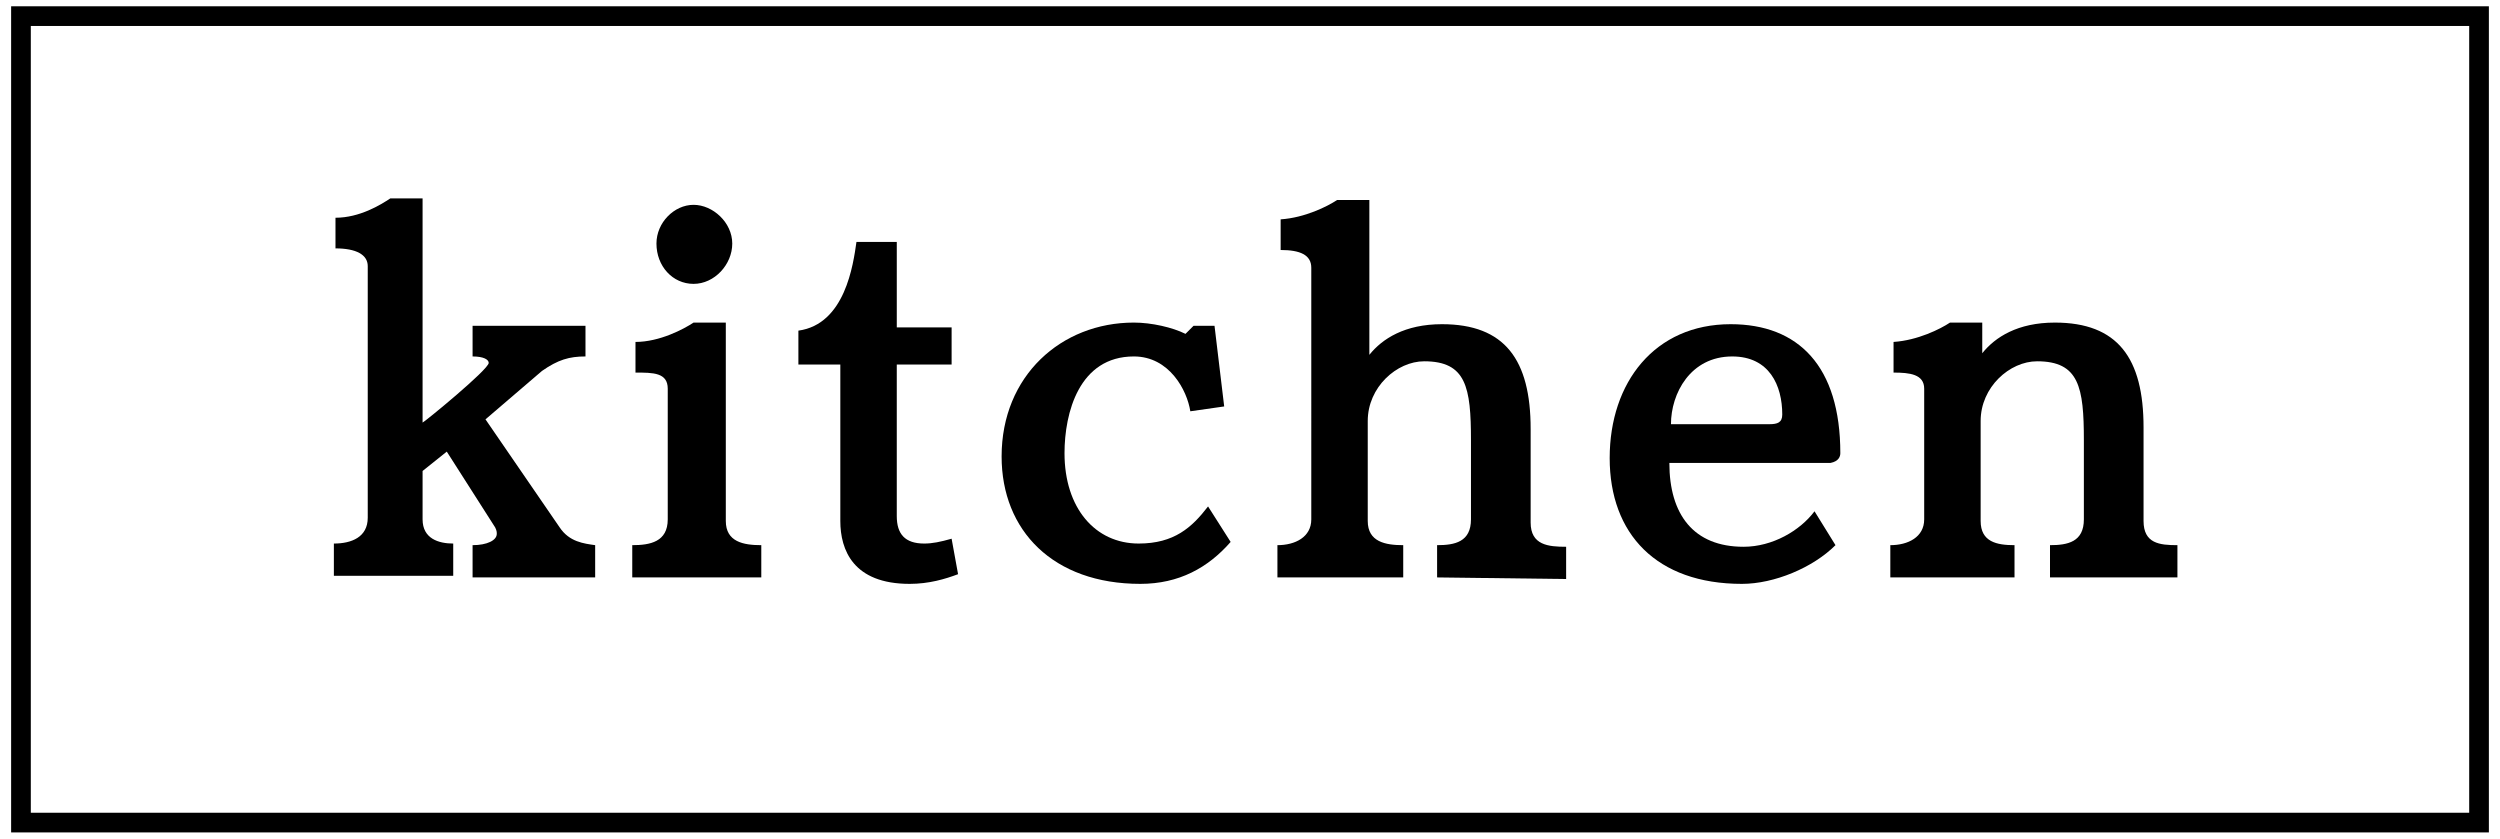
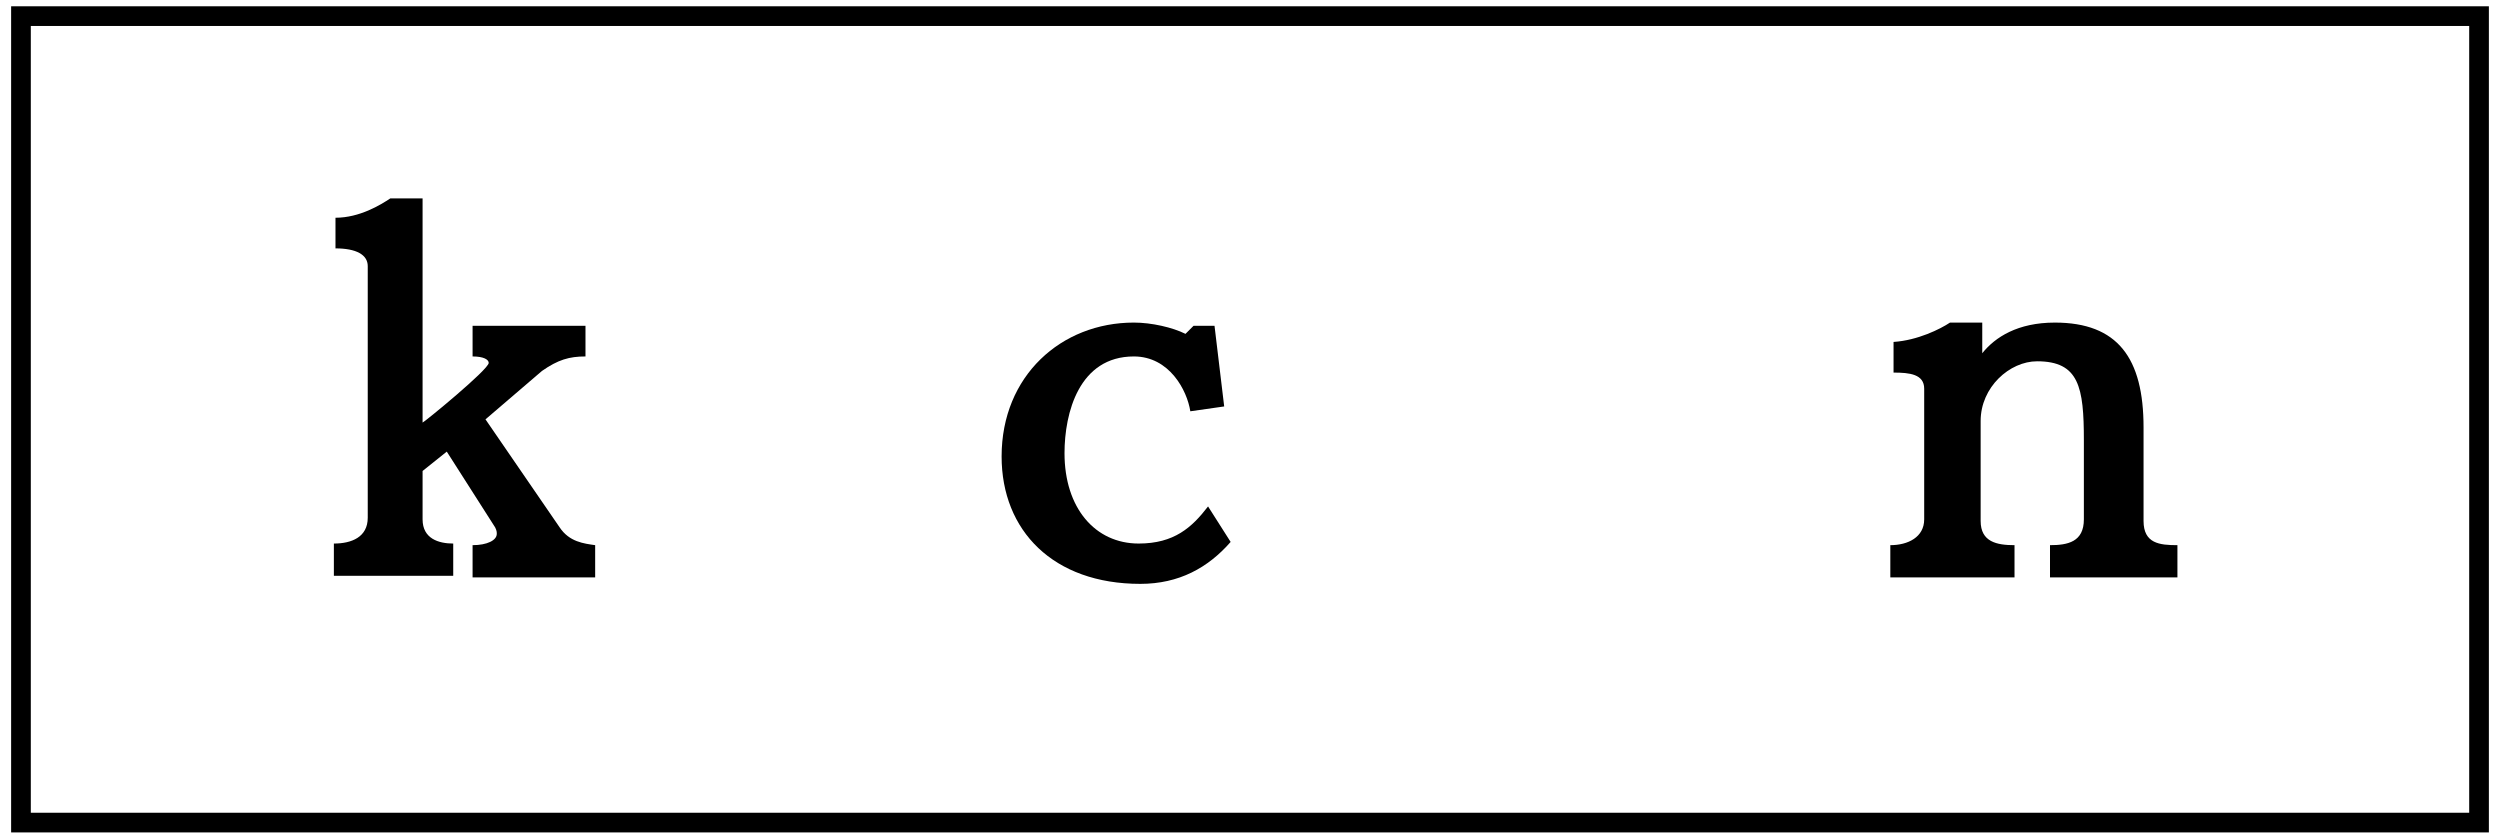
<svg xmlns="http://www.w3.org/2000/svg" version="1.1" id="Layer_2_00000009557950485476826250000017669104955605725335_" x="0px" y="0px" viewBox="0 0 155 52" style="enable-background:new 0 0 155 52;" xml:space="preserve">
  <style type="text/css">
	.st0{fill:none;stroke:#000000;stroke-width:1.22;stroke-miterlimit:10;}
</style>
  <g id="showroom">
    <g>
      <rect x="1.3" y="1" class="st0" width="152.4" height="50" />
      <g>
        <path d="M29.3,35.8v-2c0.9,0,1.5-0.3,1.5-0.7c0-0.1,0-0.2-0.1-0.4l-3-4.7l-1.5,1.2v3c0,1.2,1,1.5,1.9,1.5v2h-7.4v-2     c1.1,0,2.1-0.4,2.1-1.6V16.5c0-0.7-0.7-1.1-2-1.1v-1.9c1.5,0,2.8-0.8,3.4-1.2h2v13.9c0.2-0.1,4.1-3.3,4.1-3.7     c0-0.2-0.3-0.4-1-0.4v-1.9h7v1.9c-1,0-1.7,0.2-2.7,0.9l-3.5,3l4.6,6.7c0.6,0.9,1.5,1,2.2,1.1v2H29.3L29.3,35.8z" />
-         <path d="M39.2,35.8v-2c1.1,0,2.2-0.2,2.2-1.6v-8.1c0-1-0.9-1-2-1v-1.9c1.5,0,3-0.8,3.6-1.2h2v12.3c0,1.3,1.1,1.5,2.2,1.5v2H39.2     L39.2,35.8z M40.7,15.1c0-1.3,1.1-2.4,2.3-2.4s2.4,1.1,2.4,2.4s-1.1,2.5-2.4,2.5S40.7,16.5,40.7,15.1z" />
-         <path d="M59.4,35.6c-0.8,0.3-1.8,0.6-3,0.6c-3.5,0-4.3-2.1-4.3-3.9v-9.7h-2.6v-2.1c2.9-0.4,3.4-4.1,3.6-5.5h2.5v5.3H59v2.3h-3.4     V32c0,1.1,0.5,1.7,1.7,1.7c0.5,0,1-0.1,1.7-0.3L59.4,35.6L59.4,35.6z" />
        <path d="M76.3,33.6c-1.4,1.6-3.2,2.6-5.6,2.6c-5.4,0-8.6-3.3-8.6-7.9c0-5,3.7-8.3,8.2-8.3c1.1,0,2.4,0.3,3.2,0.7l0.5-0.5h1.3     l0.6,5l-2.1,0.3c-0.2-1.3-1.3-3.4-3.5-3.4c-3.4,0-4.3,3.5-4.3,6c0,3.4,1.9,5.6,4.6,5.6c2.2,0,3.3-1,4.3-2.3L76.3,33.6L76.3,33.6z     " />
-         <path d="M89.1,35.8v-2c1.1,0,2.1-0.2,2.1-1.6v-4.9c0-3.3-0.3-4.9-2.9-4.9c-1.7,0-3.5,1.6-3.5,3.7v6.2c0,1.3,1.1,1.5,2.2,1.5v2     h-7.8v-2c1.1,0,2.1-0.5,2.1-1.6V16.6c0-0.8-0.7-1.1-1.9-1.1v-1.9c1.5-0.1,2.9-0.8,3.5-1.2h2V22c0.8-1,2.2-1.9,4.5-1.9     c3.9,0,5.5,2.2,5.5,6.5v5.8c0,1.4,1.1,1.5,2.2,1.5v2L89.1,35.8L89.1,35.8z" />
-         <path d="M113.8,33.8c-1.4,1.4-3.8,2.4-5.8,2.4c-5.3,0-8.2-3.1-8.2-7.8s2.8-8.3,7.5-8.3c4.2,0,6.8,2.6,6.8,8     c0,0.2-0.1,0.5-0.6,0.6h-10c0,3.2,1.5,5.2,4.6,5.2c1.8,0,3.5-1,4.4-2.2L113.8,33.8L113.8,33.8z M109.7,26.3     c0.5,0,0.8-0.1,0.8-0.6c0-1.8-0.8-3.6-3.1-3.6c-2.6,0-3.8,2.3-3.8,4.2H109.7z" />
        <path d="M127.1,35.8v-2c1.1,0,2.1-0.2,2.1-1.6v-4.9c0-3.3-0.3-4.9-2.9-4.9c-1.7,0-3.5,1.6-3.5,3.7v6.2c0,1.3,1,1.5,2.1,1.5v2     h-7.7v-2c1.1,0,2.1-0.5,2.1-1.6v-8.1c0-0.9-0.9-1-1.9-1v-1.9c1.5-0.1,2.9-0.8,3.5-1.2h2v1.9c0.8-1,2.2-1.9,4.5-1.9     c3.9,0,5.5,2.2,5.5,6.5v5.8c0,1.4,1,1.5,2.1,1.5v2L127.1,35.8L127.1,35.8z" />
      </g>
    </g>
  </g>
</svg>